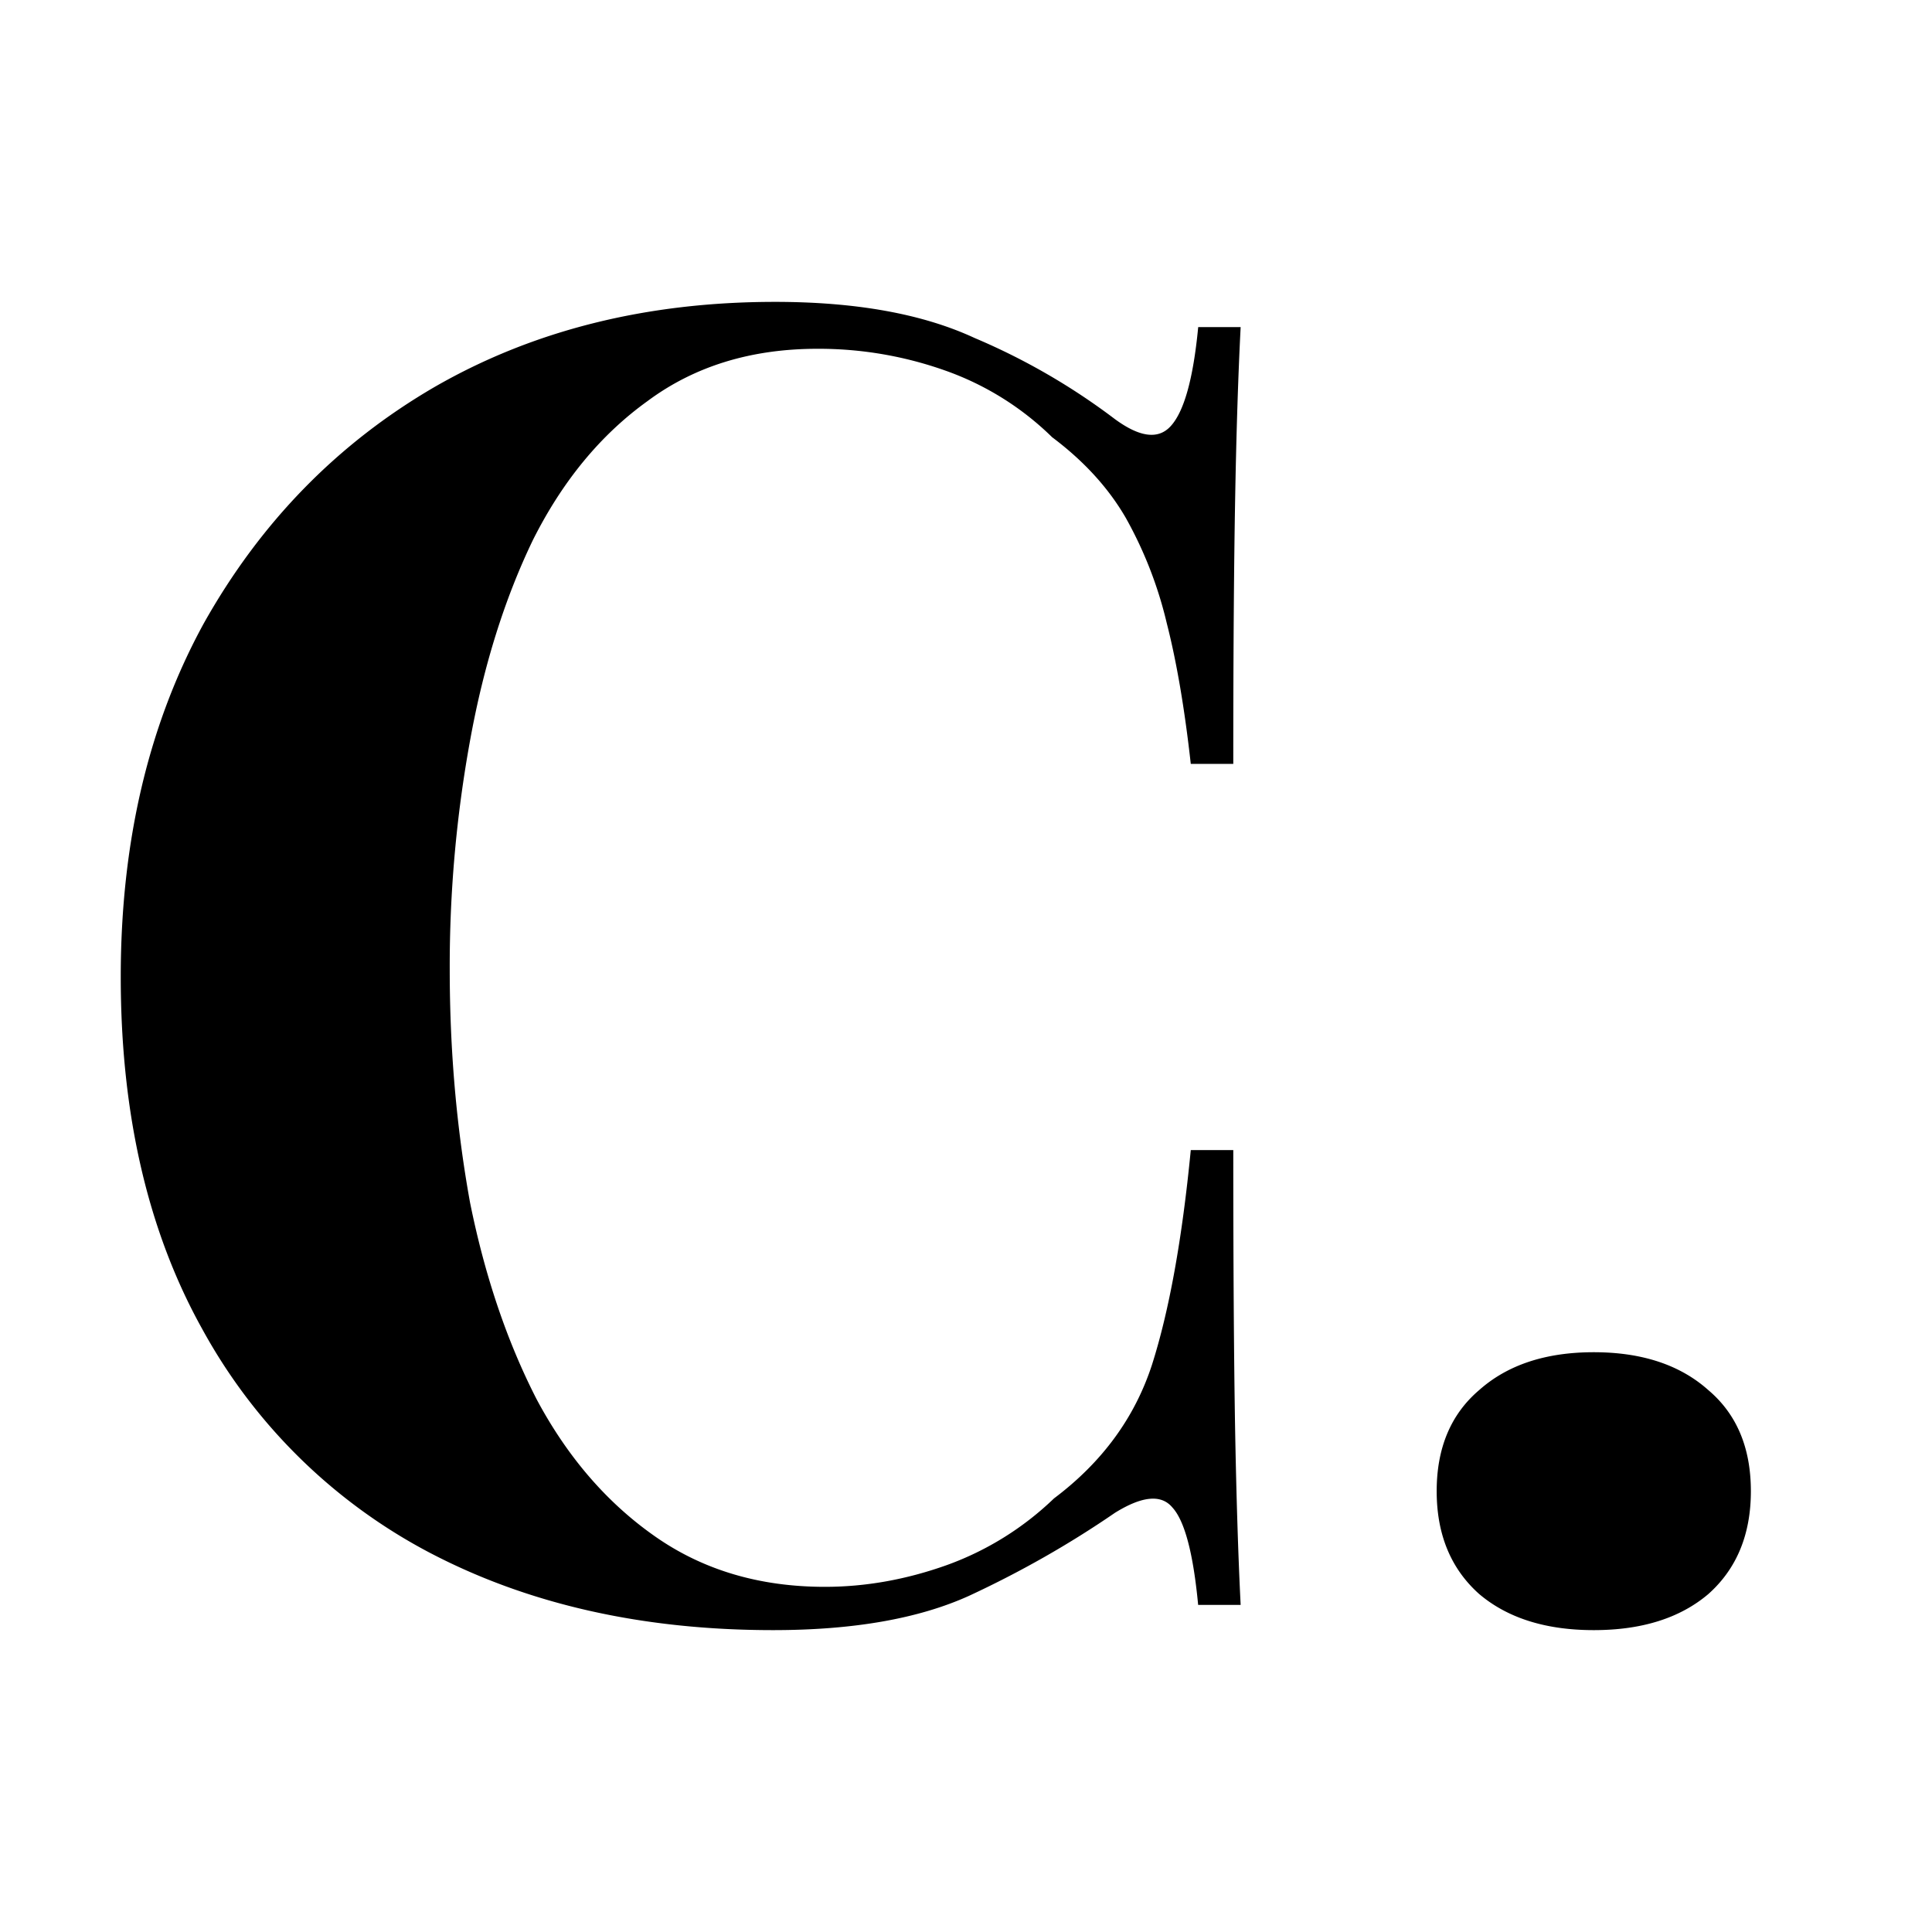
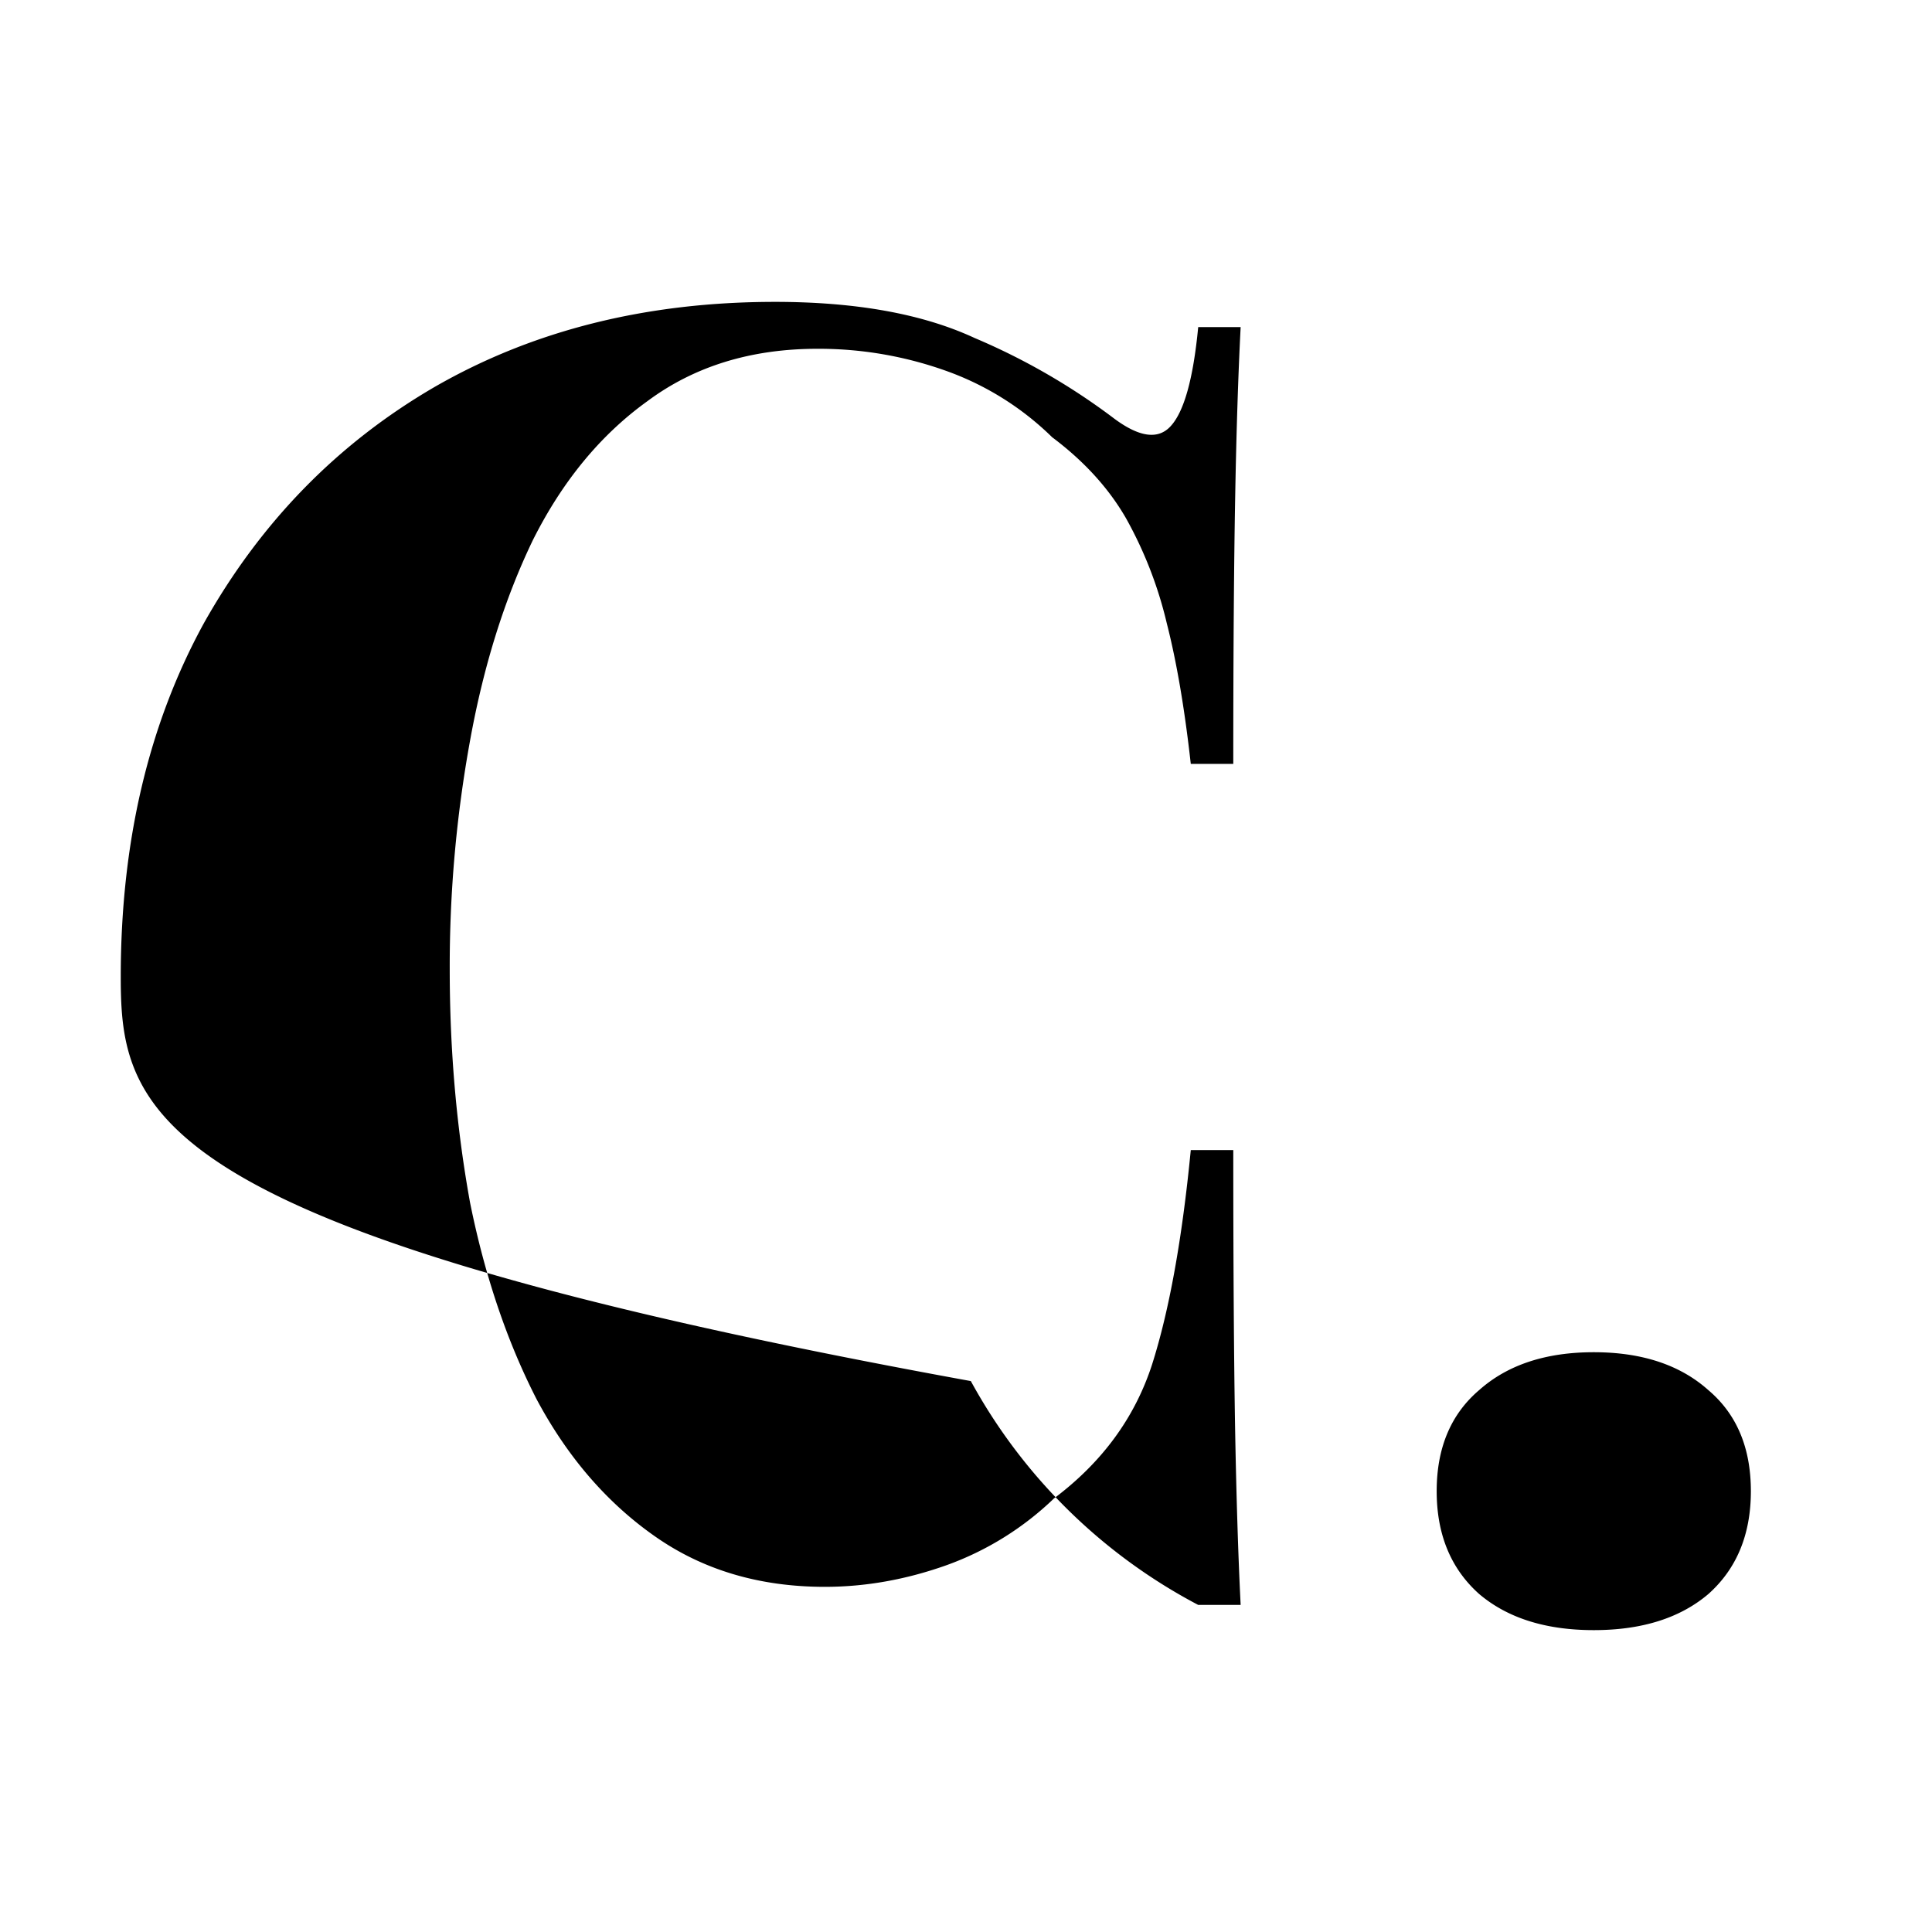
<svg xmlns="http://www.w3.org/2000/svg" width="32" height="32" fill="none">
-   <path d="M12.836 5c1.347 0 2.448.2 3.306.598a10.83 10.83 0 012.326 1.345c.408.299.714.339.918.12.225-.24.378-.788.46-1.645h.703c-.04.778-.071 1.724-.091 2.84-.02 1.096-.031 2.56-.031 4.394h-.704c-.102-.916-.235-1.694-.398-2.331a6.73 6.73 0 00-.673-1.734c-.286-.498-.694-.947-1.225-1.345a4.82 4.82 0 00-1.775-1.106 6.265 6.265 0 00-2.112-.359c-1.102 0-2.04.29-2.816.867-.776.558-1.408 1.325-1.898 2.302-.47.976-.816 2.082-1.04 3.318a20.872 20.872 0 00-.337 3.796c0 1.335.112 2.62.336 3.856.245 1.215.612 2.301 1.102 3.258.51.956 1.163 1.714 1.96 2.272.795.558 1.734.837 2.815.837.674 0 1.347-.12 2.02-.36a5.012 5.012 0 001.776-1.105c.796-.598 1.336-1.335 1.622-2.212.286-.897.5-2.083.643-3.557h.704c0 1.893.01 3.427.03 4.603.021 1.156.052 2.132.092 2.93h-.704c-.081-.857-.224-1.395-.428-1.615-.184-.219-.5-.189-.95.09-.754.518-1.56.977-2.417 1.375-.837.379-1.918.568-3.245.568-2.163 0-4.06-.428-5.693-1.285a9.136 9.136 0 01-3.765-3.707C2.449 20.394 2 18.451 2 16.18c0-2.231.46-4.184 1.377-5.858.94-1.674 2.215-2.98 3.827-3.916C8.836 5.468 10.714 5 12.836 5zm13.562 17.397c.796 0 1.429.209 1.898.628.47.398.704.956.704 1.673 0 .718-.235 1.286-.704 1.704-.47.399-1.102.598-1.898.598-.796 0-1.428-.2-1.898-.598-.469-.418-.704-.986-.704-1.704 0-.717.235-1.275.704-1.674.47-.418 1.102-.627 1.898-.627z" fill="#000" />
+   <path d="M12.836 5c1.347 0 2.448.2 3.306.598a10.83 10.83 0 012.326 1.345c.408.299.714.339.918.12.225-.24.378-.788.46-1.645h.703c-.04.778-.071 1.724-.091 2.84-.02 1.096-.031 2.56-.031 4.394h-.704c-.102-.916-.235-1.694-.398-2.331a6.73 6.73 0 00-.673-1.734c-.286-.498-.694-.947-1.225-1.345a4.82 4.82 0 00-1.775-1.106 6.265 6.265 0 00-2.112-.359c-1.102 0-2.04.29-2.816.867-.776.558-1.408 1.325-1.898 2.302-.47.976-.816 2.082-1.04 3.318a20.872 20.872 0 00-.337 3.796c0 1.335.112 2.62.336 3.856.245 1.215.612 2.301 1.102 3.258.51.956 1.163 1.714 1.96 2.272.795.558 1.734.837 2.815.837.674 0 1.347-.12 2.02-.36a5.012 5.012 0 001.776-1.105c.796-.598 1.336-1.335 1.622-2.212.286-.897.5-2.083.643-3.557h.704c0 1.893.01 3.427.03 4.603.021 1.156.052 2.132.092 2.93h-.704a9.136 9.136 0 01-3.765-3.707C2.449 20.394 2 18.451 2 16.18c0-2.231.46-4.184 1.377-5.858.94-1.674 2.215-2.98 3.827-3.916C8.836 5.468 10.714 5 12.836 5zm13.562 17.397c.796 0 1.429.209 1.898.628.47.398.704.956.704 1.673 0 .718-.235 1.286-.704 1.704-.47.399-1.102.598-1.898.598-.796 0-1.428-.2-1.898-.598-.469-.418-.704-.986-.704-1.704 0-.717.235-1.275.704-1.674.47-.418 1.102-.627 1.898-.627z" fill="#000" />
</svg>